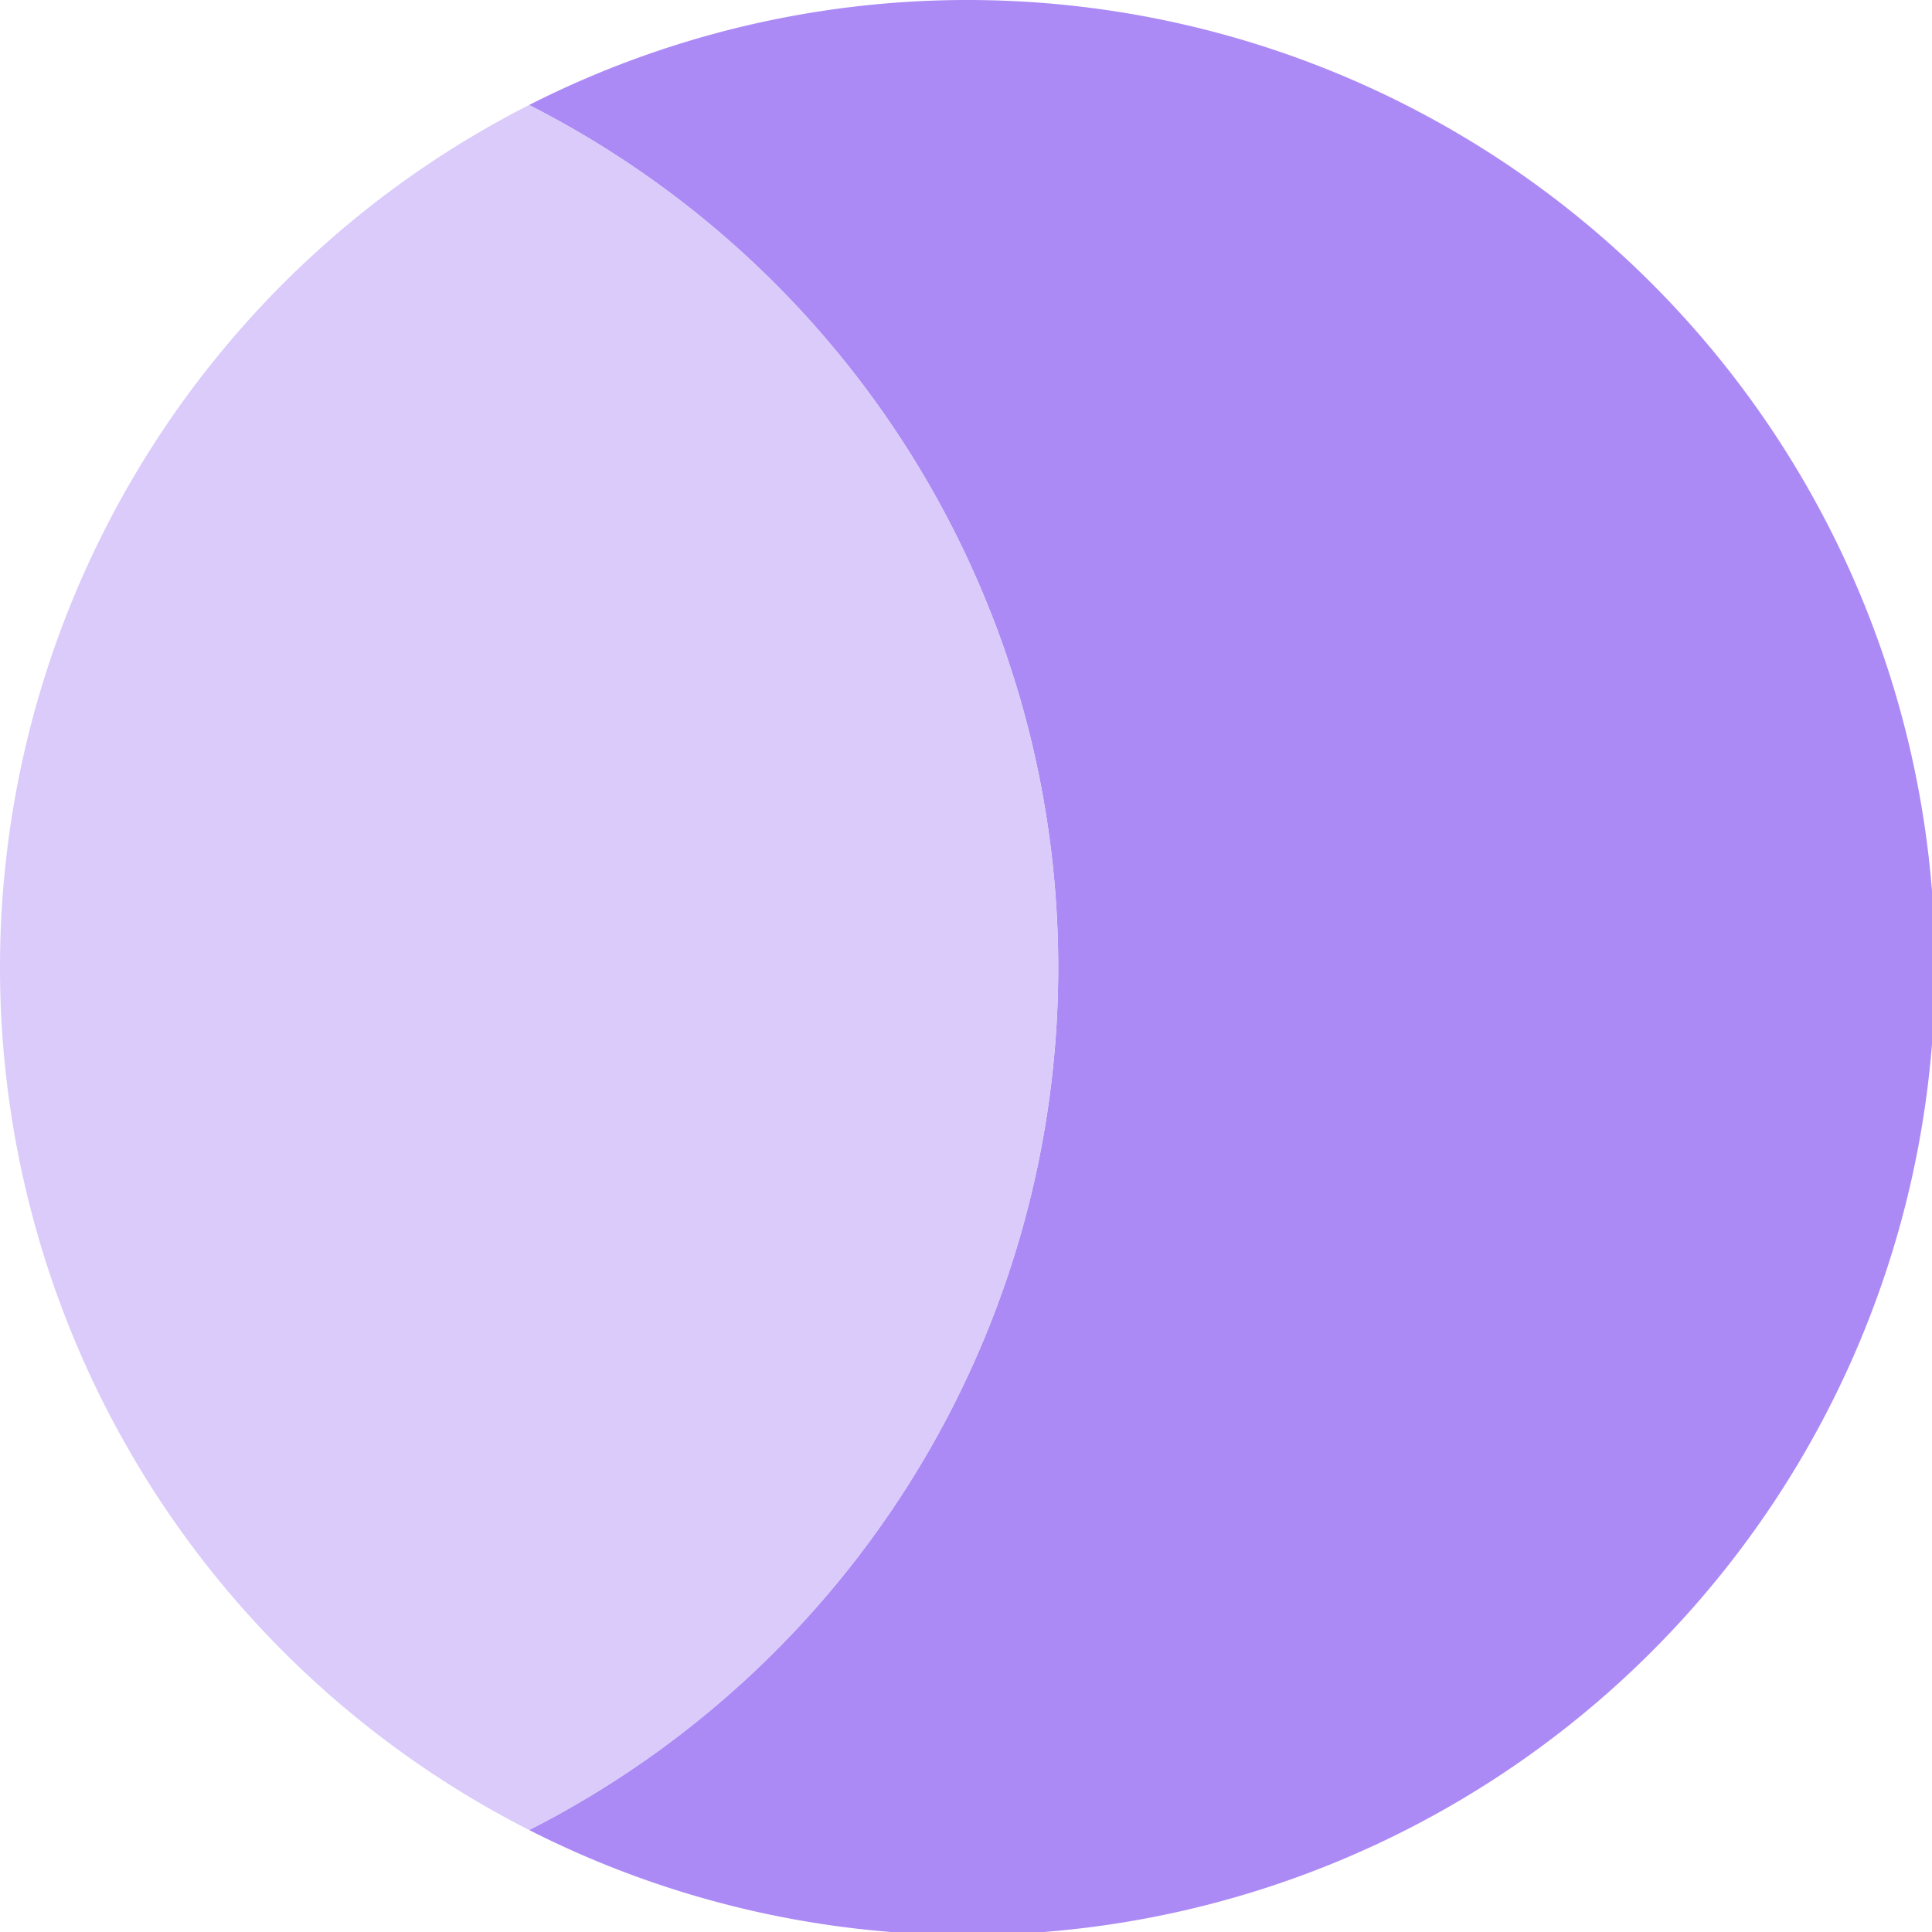
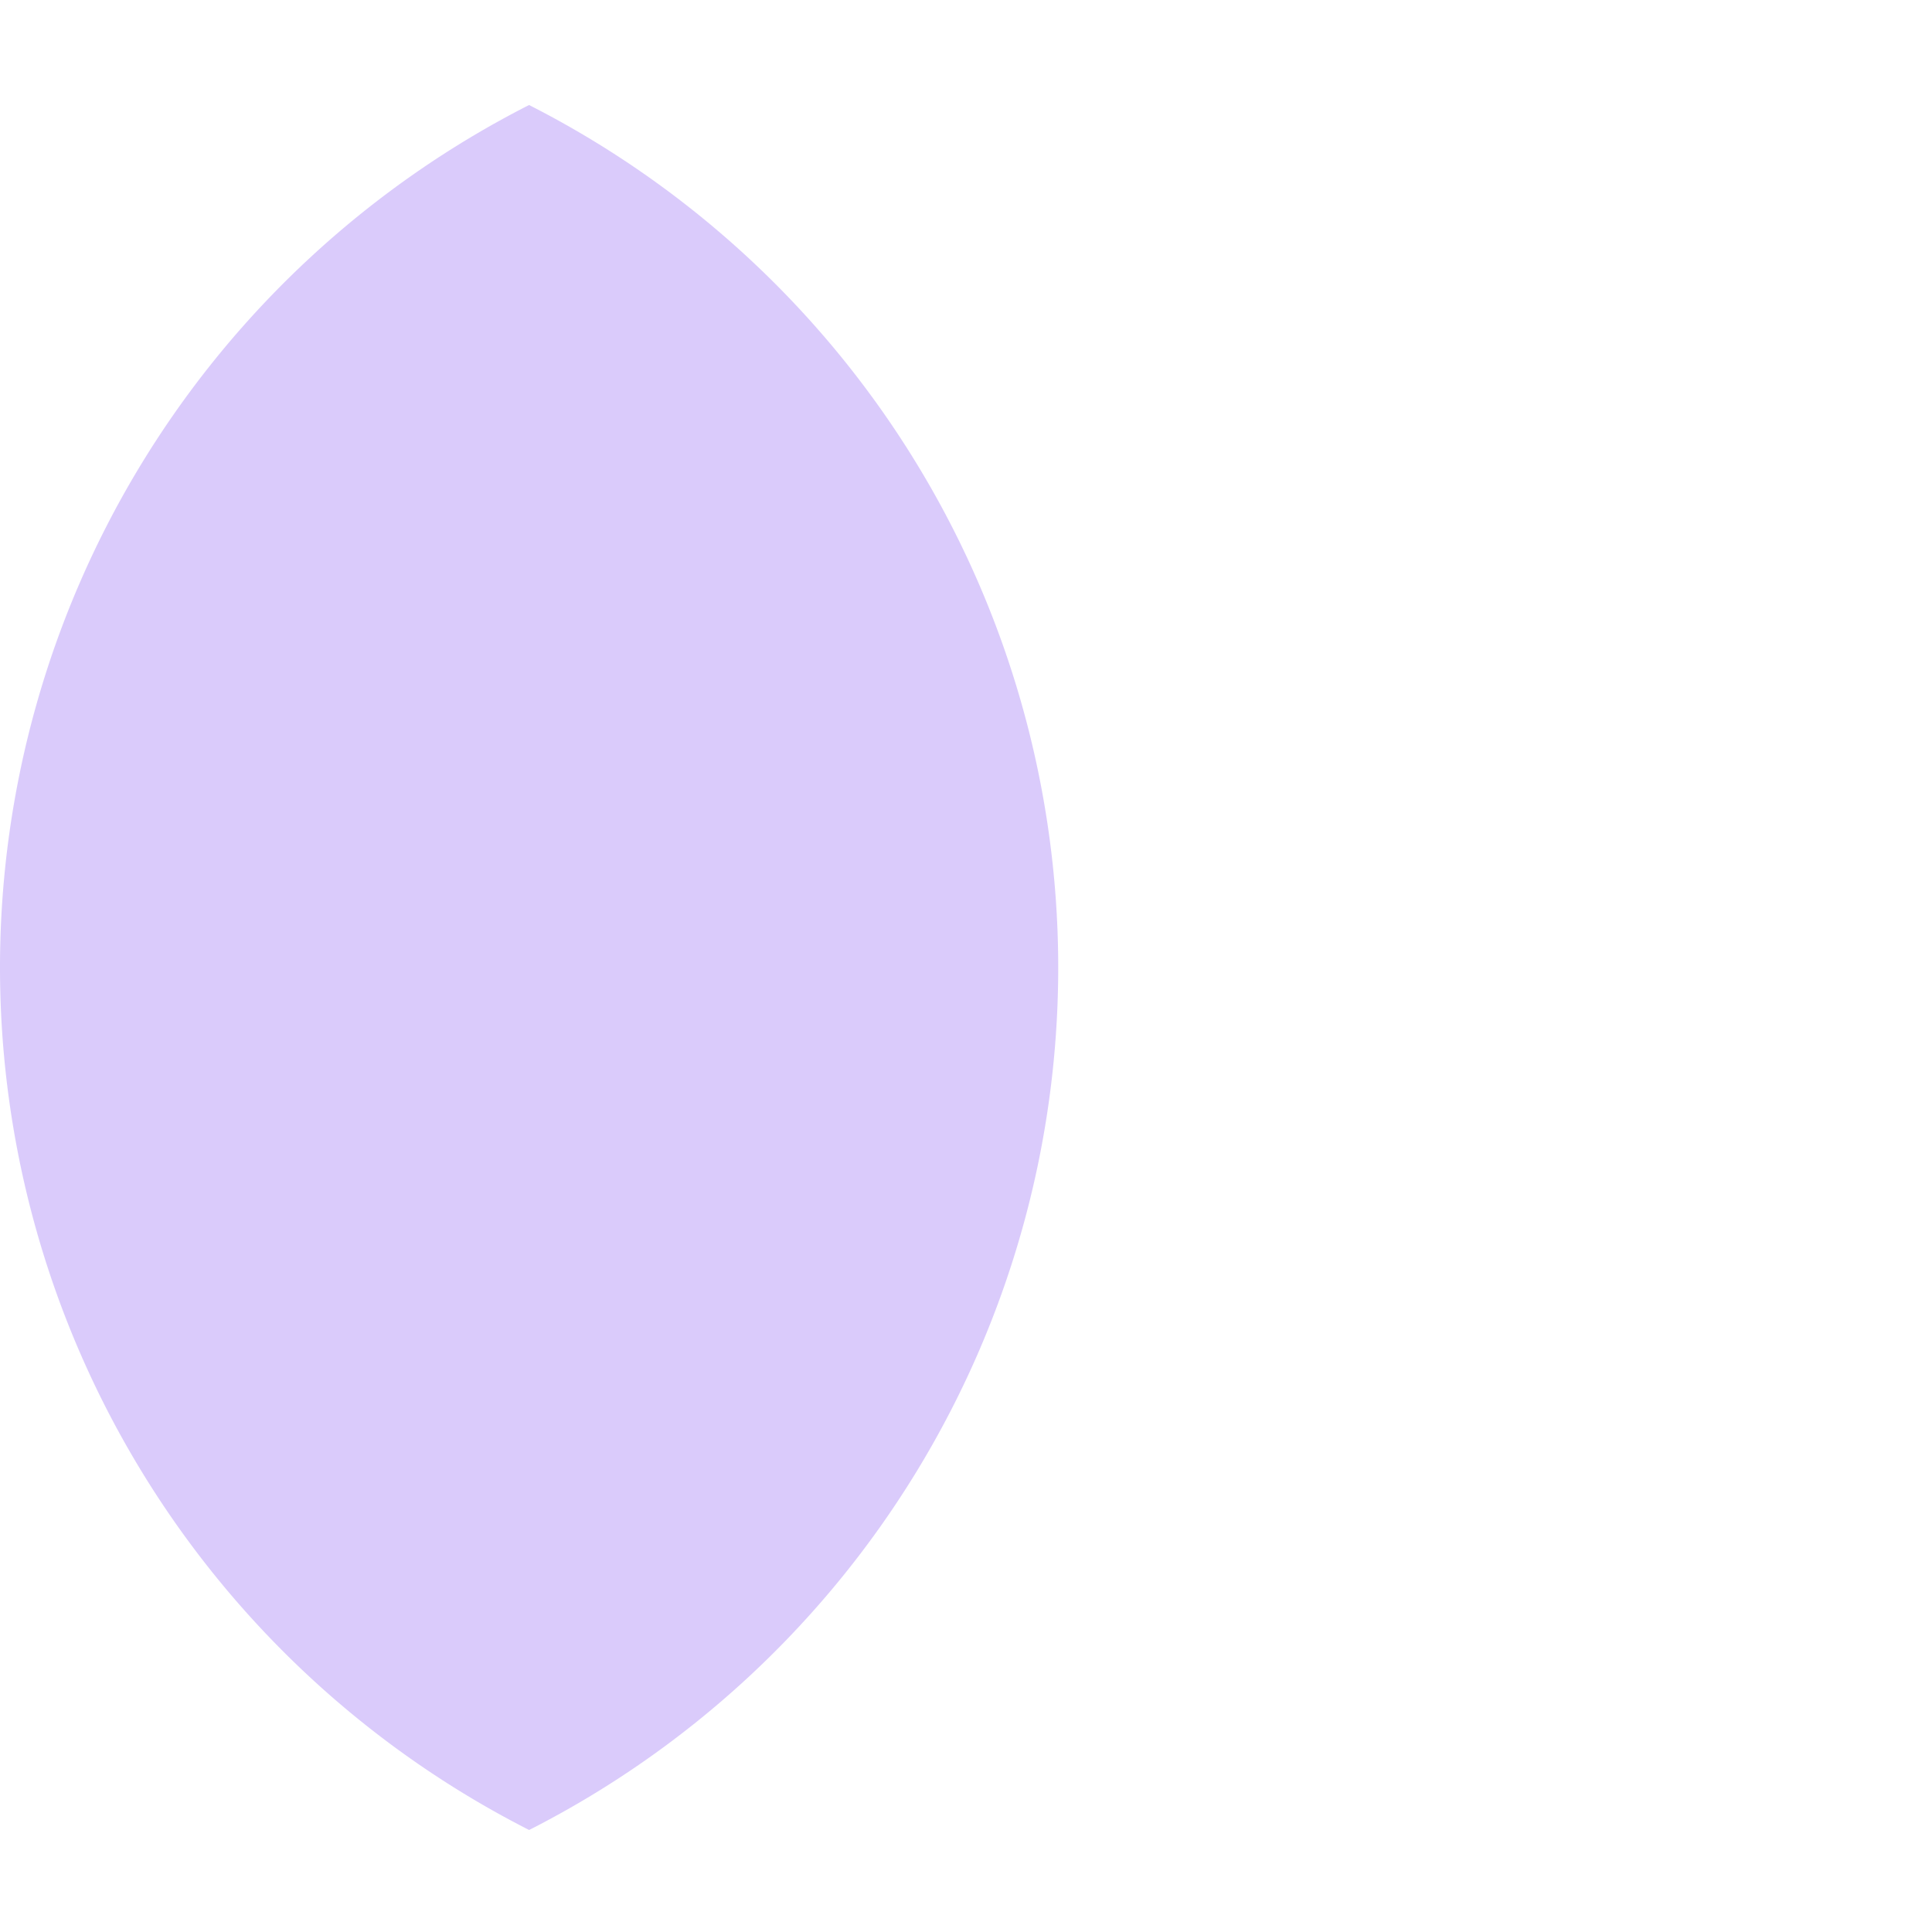
<svg xmlns="http://www.w3.org/2000/svg" xmlns:ns1="http://sodipodi.sourceforge.net/DTD/sodipodi-0.dtd" xmlns:ns2="http://www.inkscape.org/namespaces/inkscape" version="1.1" width="128" height="128">
  <svg width="128" height="128" viewBox="0 0 33.867 33.867" version="1.1" id="SvgjsSvg1094" ns1:docname="lune-2.svg" ns2:version="1.0.1 (3bc2e813f5, 2020-09-07)">
    <defs id="SvgjsDefs1093" />
    <ns1:namedview id="SvgjsSodipodi:namedview1092" pagecolor="#ffffff" bordercolor="#666666" borderopacity="1.0" ns2:pageopacity="0.0" ns2:pageshadow="2" ns2:zoom="2.8" ns2:cx="51.506866" ns2:cy="29.2462" ns2:document-units="mm" ns2:current-layer="layer1" ns2:document-rotation="0" showgrid="false" units="px" ns2:pagecheckerboard="true" ns2:window-width="1267" ns2:window-height="952" ns2:window-x="122" ns2:window-y="0" ns2:window-maximized="0" />
    <g ns2:label="Layer 1" ns2:groupmode="layer" id="SvgjsG1090">
-       <path id="SvgjsPath1089" style="opacity:0.995;fill:#ac8af5;fill-opacity:1;stroke:none;stroke-width:4;stroke-linecap:round;stroke-linejoin:round;stroke-miterlimit:4;stroke-dasharray:none;stroke-dashoffset:16;paint-order:markers fill stroke" d="M 63.703 0 A 64 64 0 0 0 34.998 6.947 A 64 64 0 0 1 70 64 A 64 64 0 0 1 35.002 121.053 A 64 64 0 0 0 64 128 A 64 64 0 0 0 128 64 A 64 64 0 0 0 64 0 A 64 64 0 0 0 63.703 0 z " transform="scale(0.265)" />
-       <path id="SvgjsPath1088" style="opacity:0.995;fill:#dacbfb;fill-opacity:1;stroke:none;stroke-width:4;stroke-linecap:round;stroke-linejoin:round;stroke-miterlimit:4;stroke-dasharray:none;stroke-dashoffset:16;paint-order:markers fill stroke" d="M 34.998 6.947 A 64 64 0 0 0 0 64 A 64 64 0 0 0 35.002 121.053 A 64 64 0 0 0 70 64 A 64 64 0 0 0 34.998 6.947 z " transform="scale(0.265)" />
+       <path id="SvgjsPath1088" style="opacity:0.995;fill:#dacbfb;fill-opacity:1;stroke:none;stroke-width:4;stroke-linecap:round;stroke-linejoin:round;stroke-miterlimit:4;stroke-dasharray:none;stroke-dashoffset:16;paint-order:markers fill stroke" d="M 34.998 6.947 A 64 64 0 0 0 0 64 A 64 64 0 0 0 35.002 121.053 A 64 64 0 0 0 70 64 A 64 64 0 0 0 34.998 6.947 " transform="scale(0.265)" />
    </g>
  </svg>
  <style>@media (prefers-color-scheme: light) { :root { filter: none; } }
@media (prefers-color-scheme: dark) { :root { filter: none; } }
</style>
</svg>